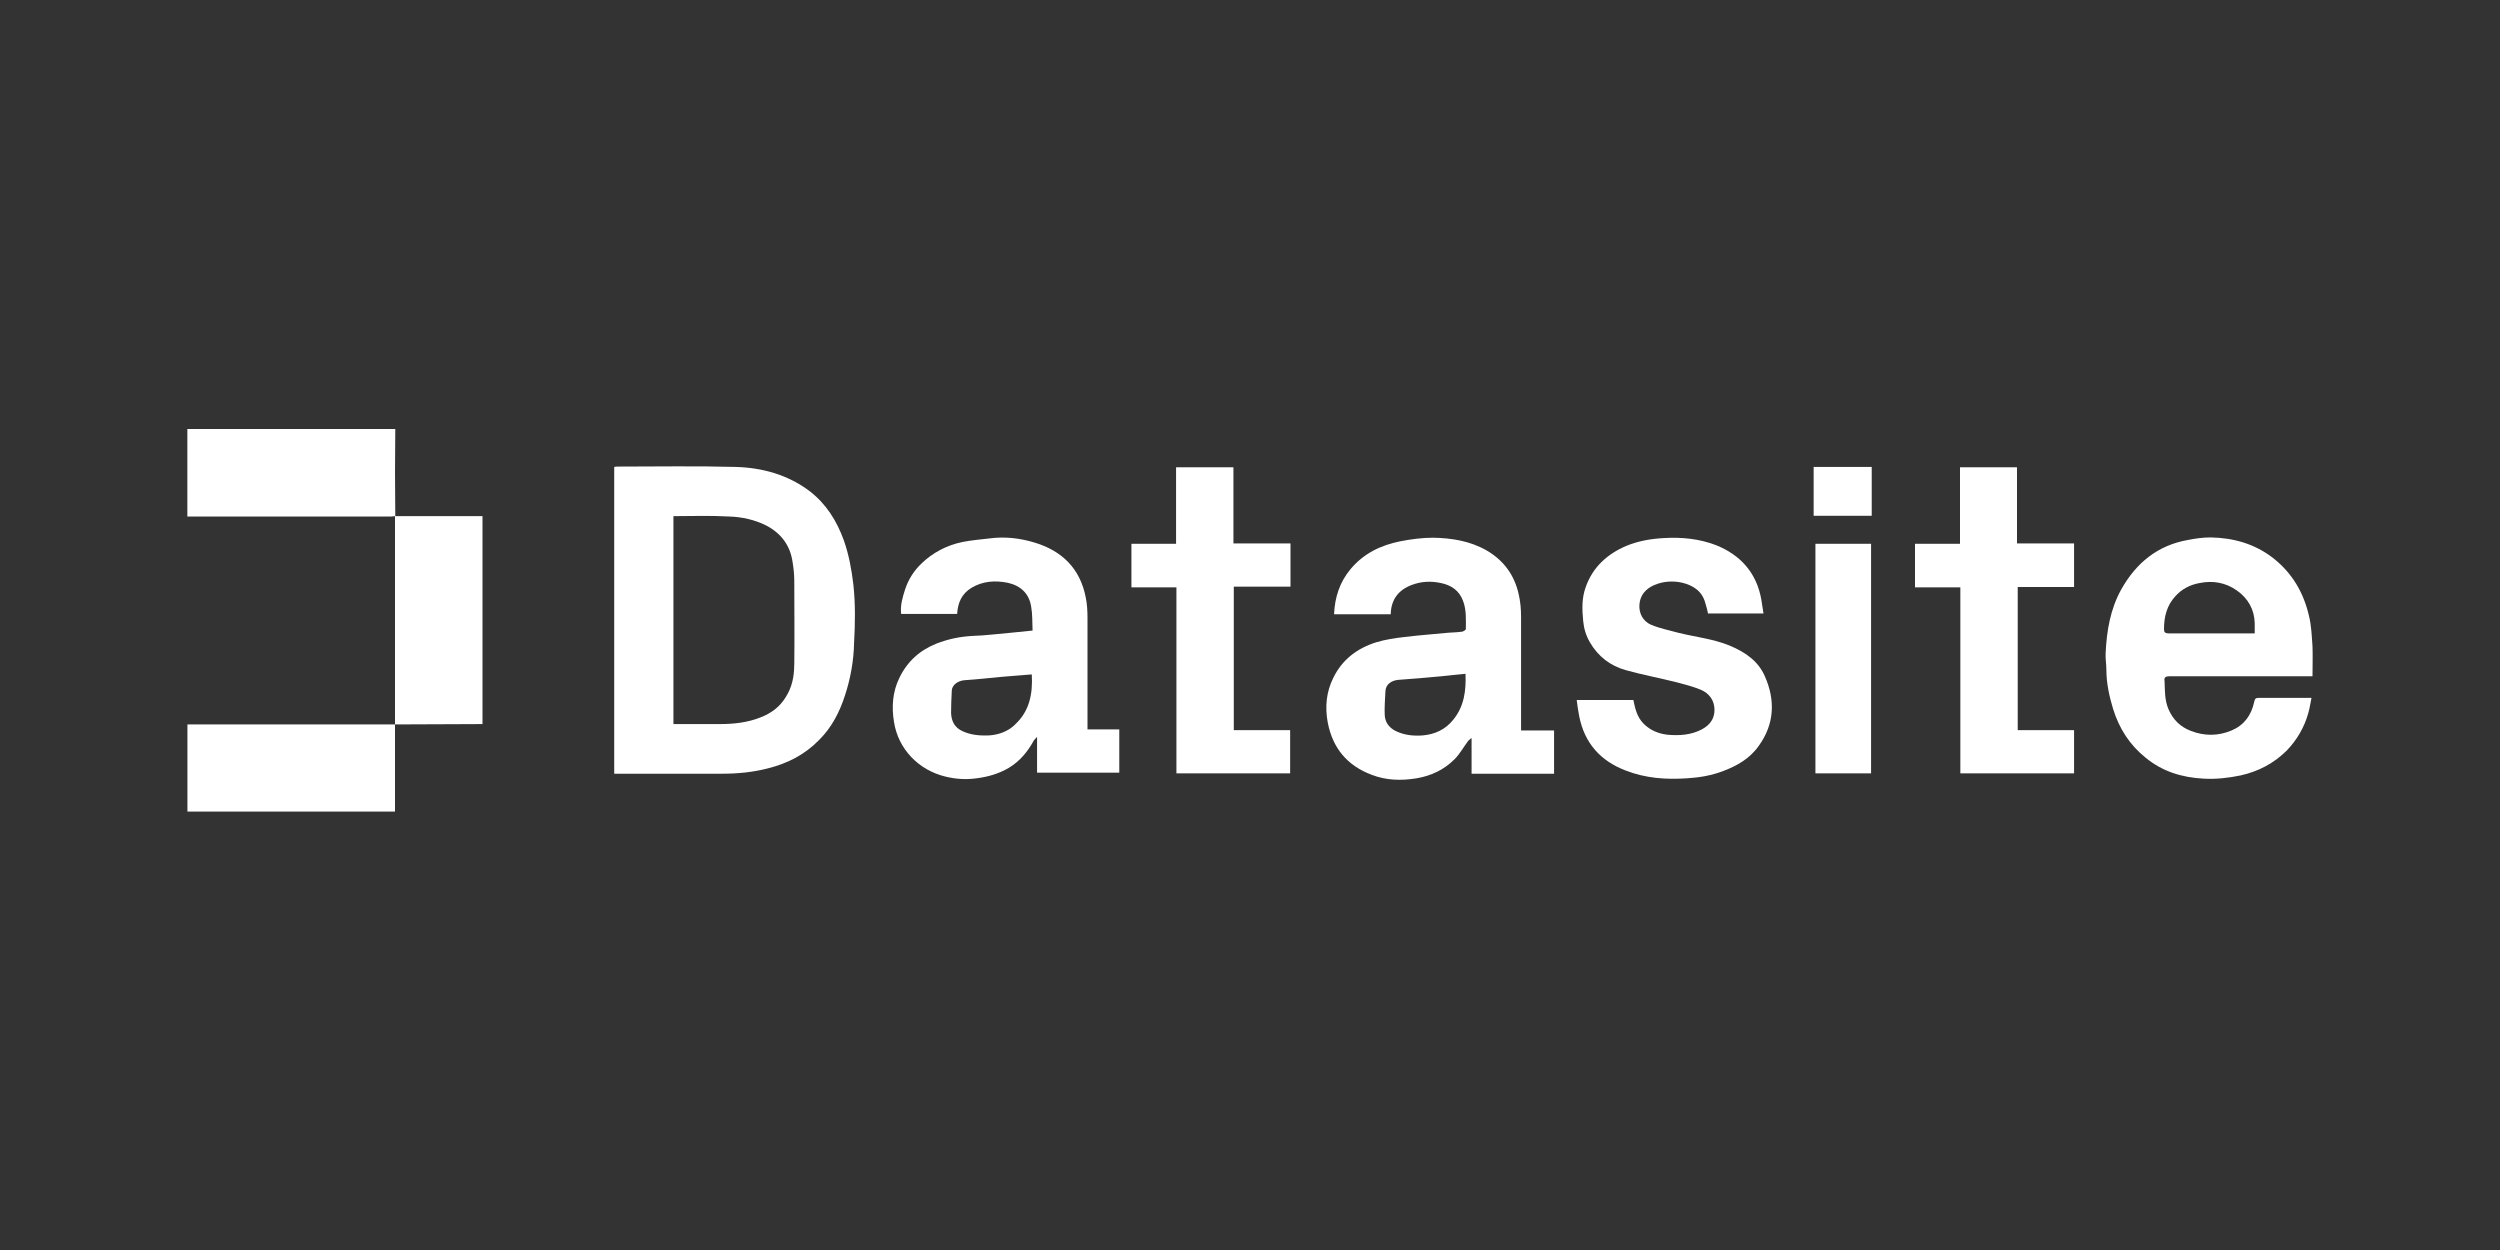
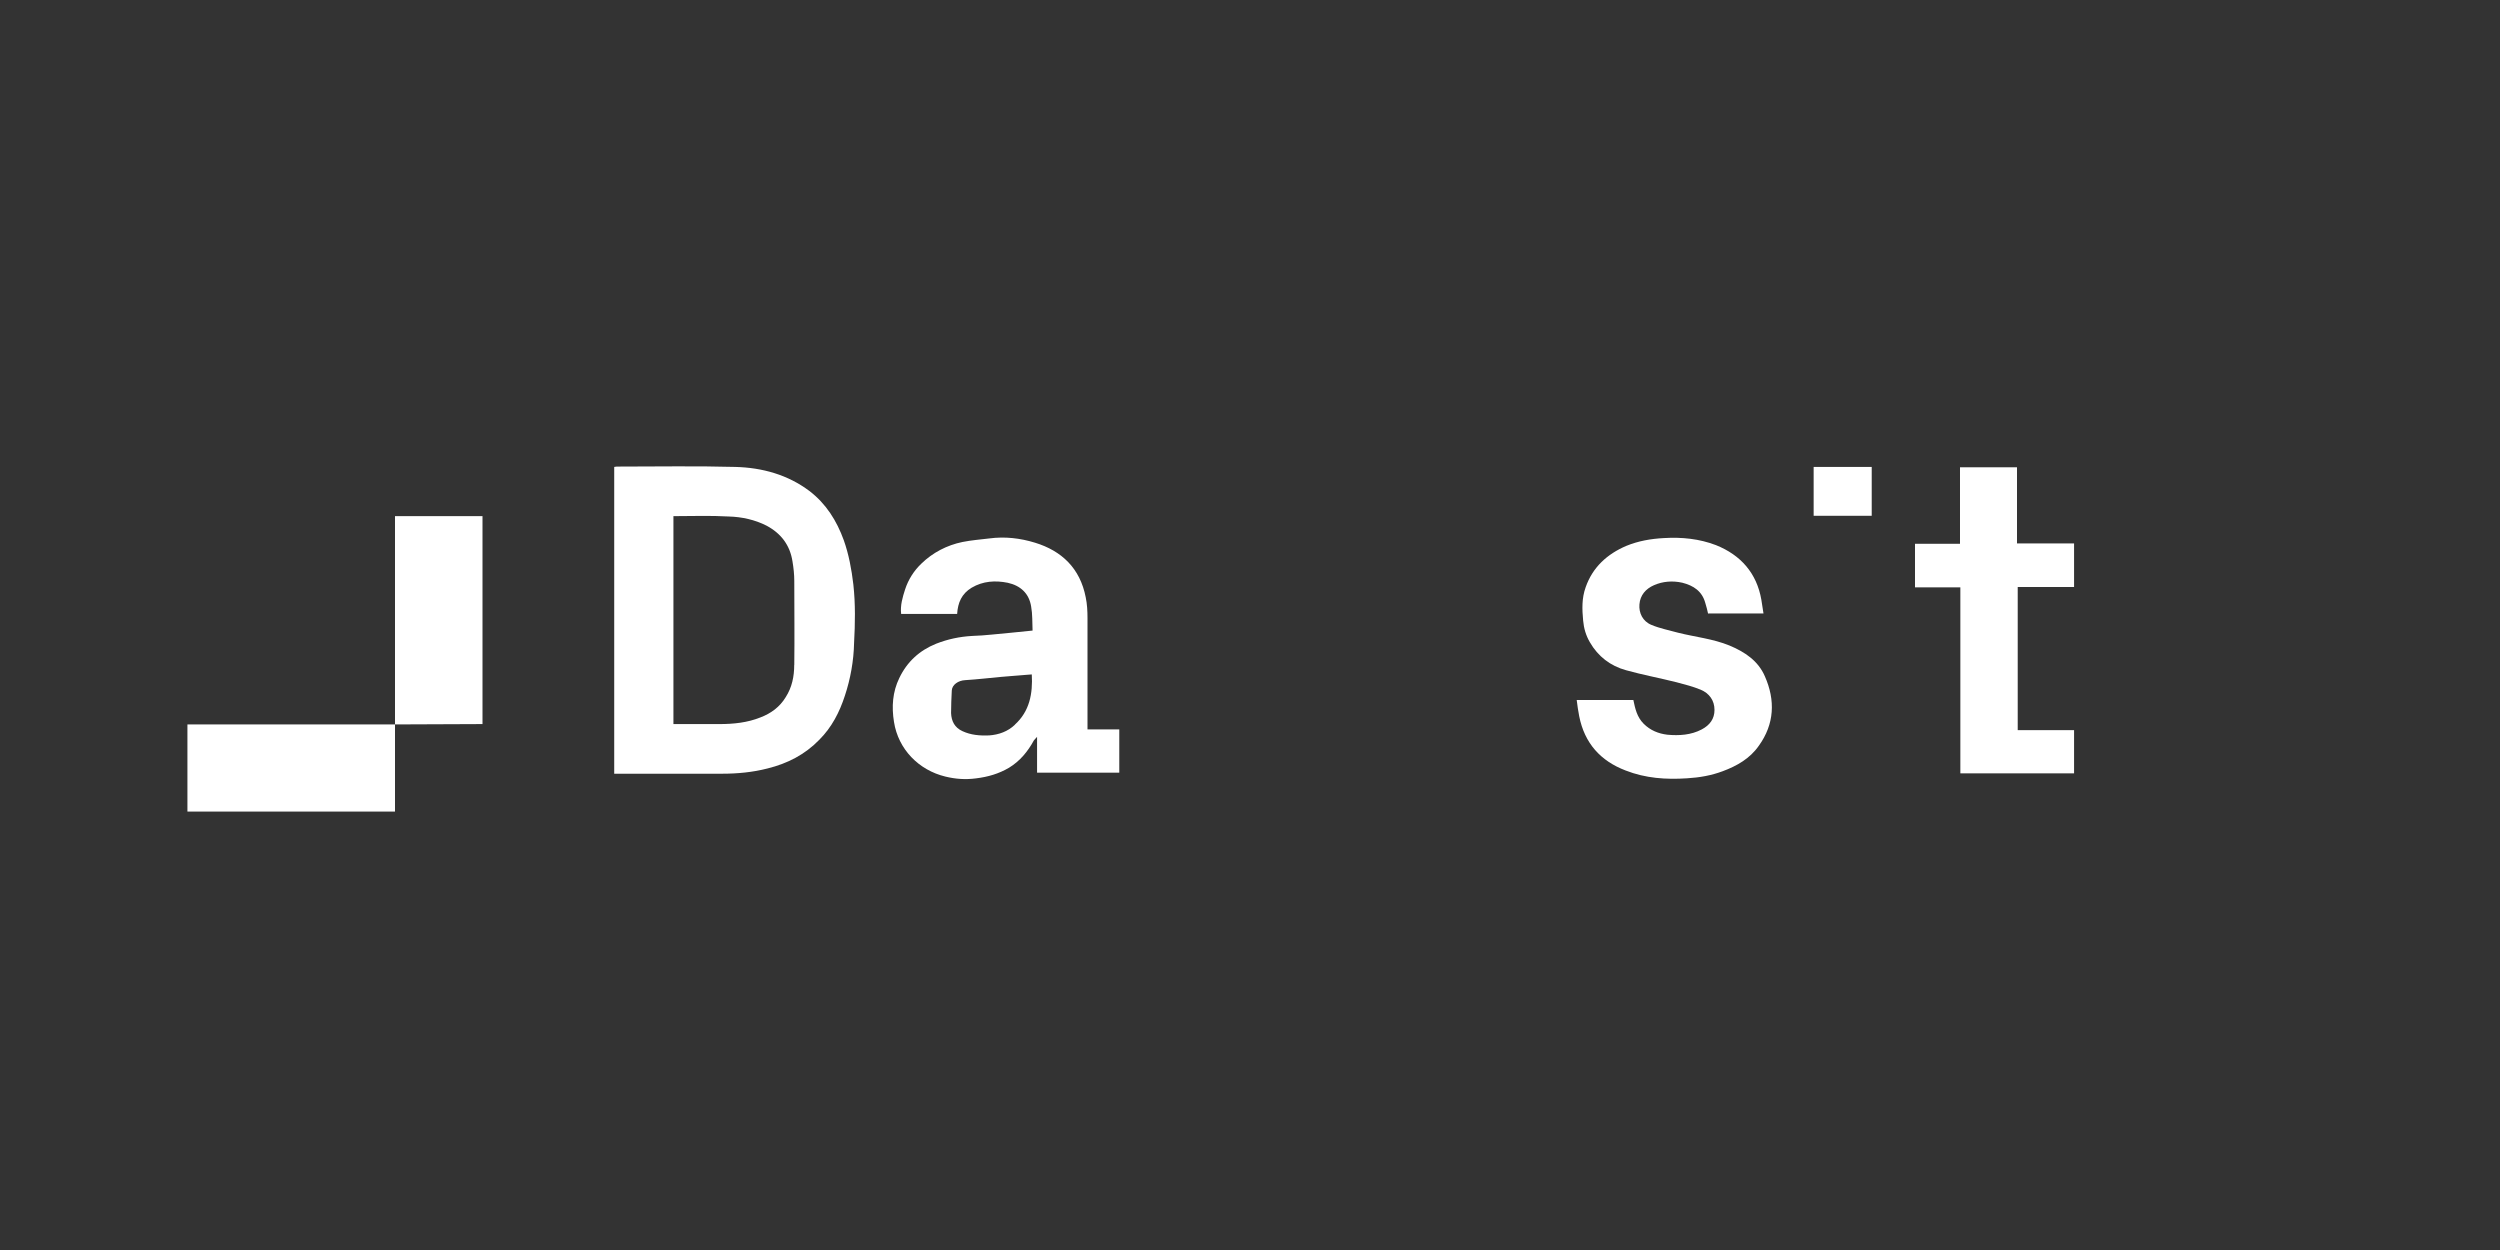
<svg xmlns="http://www.w3.org/2000/svg" id="Layer_1" viewBox="0 0 350 175">
  <rect x="0" y="0" width="350" height="175" fill="#333333" stroke="none" />
  <defs>
    <style>.cls-1{fill:#fff;}</style>
  </defs>
-   <path class="cls-1" d="M55.35,72.26c-.2,0-.35.05-.55.05h-28.57v-12.25h29.11c-.05,4.02-.05,8.13,0,12.2-.05,0,0,0,0,0" />
  <path class="cls-1" d="M55.3,101.42v-29.16h12.25v29.11l-12.25.05h0Z" />
  <polyline class="cls-1" points="55.3 101.37 55.3 113.62 26.24 113.62 26.24 101.42 55.3 101.42 55.3 101.37" />
  <path class="cls-1" d="M239.14,85.95c-.1-.5-.25-1.04-.4-1.54-.45-1.64-1.64-2.43-3.22-2.83-1.34-.3-2.73-.2-3.97.35-1.14.5-1.93,1.39-2.03,2.68-.1,1.19.45,2.38,1.69,2.88,1.19.5,2.48.74,3.72,1.09,2.38.6,4.86.84,7.19,1.79,2.13.89,4.02,2.13,4.96,4.31,1.49,3.37,1.34,6.69-.84,9.72-1.24,1.79-3.07,2.83-5.06,3.57-1.59.6-3.27.89-4.96.99-2.98.2-5.85,0-8.63-1.09-3.52-1.34-5.75-3.82-6.5-7.59-.15-.74-.25-1.49-.35-2.28h7.93c.25,1.19.5,2.38,1.44,3.32.94.94,2.08,1.39,3.32,1.54,1.64.15,3.32.05,4.81-.74,1.14-.6,1.79-1.49,1.79-2.73,0-1.34-.74-2.33-1.93-2.83-1.09-.45-2.23-.74-3.37-1.04-2.38-.6-4.76-1.04-7.09-1.69-2.18-.6-3.92-1.93-5.06-3.92-.55-.94-.84-1.93-.94-3.03-.15-1.59-.2-3.12.35-4.66.99-2.83,3.03-4.66,5.7-5.8,1.69-.69,3.42-.99,5.26-1.09,2.53-.15,4.96.1,7.29.99,3.47,1.39,5.7,3.92,6.35,7.64.1.64.2,1.29.3,1.93h-7.74v.05Z" />
-   <polygon class="cls-1" points="158.4 82.23 158.4 76.13 164.65 76.13 164.65 65.42 172.68 65.42 172.68 76.08 180.67 76.08 180.67 82.13 172.73 82.13 172.73 102.22 180.62 102.22 180.62 108.27 164.7 108.27 164.7 82.23 158.4 82.23" />
  <polygon class="cls-1" points="268.1 82.23 268.1 76.13 274.4 76.13 274.4 65.42 282.38 65.42 282.38 76.08 290.37 76.08 290.37 82.18 282.48 82.18 282.48 102.22 290.37 102.22 290.37 108.27 274.45 108.27 274.45 82.23 268.1 82.23" />
-   <rect class="cls-1" x="254.16" y="76.13" width="7.79" height="32.14" />
  <rect class="cls-1" x="253.91" y="65.37" width="8.13" height="6.84" />
  <path class="cls-1" d="M119.47,81.83c-.25-2.13-.64-4.22-1.34-6.2-.99-2.73-2.48-5.11-4.81-6.89-3.03-2.28-6.6-3.27-10.36-3.37-5.46-.15-10.91-.05-16.37-.05-.2,0-.4,0-.6.05v42.95h15.08c2.18,0,4.31-.2,6.4-.74,2.78-.69,5.21-1.93,7.24-4.02,1.74-1.74,2.83-3.87,3.57-6.15.79-2.38,1.24-4.91,1.29-7.39.15-2.73.2-5.46-.1-8.18M111.19,93.09c0,1.59-.3,3.12-1.19,4.51-.84,1.39-2.08,2.28-3.52,2.83-1.83.74-3.77.94-5.75.94h-6.45v-29.11c2.63,0,5.16-.1,7.74.05,1.83.05,3.67.45,5.31,1.29,2.03,1.09,3.27,2.73,3.62,5.01.15.89.25,1.83.25,2.73,0,3.92.05,7.84,0,11.75" />
-   <path class="cls-1" d="M212.95,102.26v-15.92c0-1.09-.1-2.18-.35-3.22-.6-2.63-2.08-4.66-4.46-6.05-2.33-1.34-4.91-1.74-7.49-1.79-1.54,0-3.07.2-4.61.5-2.73.55-5.11,1.69-6.94,3.87-1.54,1.83-2.23,3.97-2.33,6.35h7.93c.05-2.08,1.09-3.42,2.98-4.12,1.34-.5,2.68-.55,4.07-.25,1.44.3,2.53,1.04,3.07,2.48.5,1.29.4,2.63.4,3.97,0,.1-.3.3-.5.35-.64.1-1.29.1-1.93.15-2.03.2-4.12.35-6.15.6-1.34.15-2.68.35-3.97.74-2.68.84-4.76,2.43-6,4.96-.99,1.98-1.19,4.07-.79,6.25.69,3.62,2.73,6.05,6.15,7.34,2.03.79,4.12.84,6.25.5,2.08-.35,3.87-1.19,5.36-2.68.74-.74,1.24-1.69,1.88-2.53.1-.15.25-.2.5-.45v5.01h11.55v-6.05h-4.61ZM203.48,100.73c-1.09,1.39-2.58,2.08-4.31,2.23-1.34.1-2.63-.05-3.82-.64-.94-.5-1.44-1.24-1.49-2.23-.05-1.09.05-2.18.1-3.32.05-.99.84-1.49,1.79-1.59,1.98-.15,4.02-.3,6-.5,1.14-.1,2.23-.25,3.42-.35.1,2.38-.2,4.56-1.69,6.4" />
  <path class="cls-1" d="M152.25,102.22v-15.67c0-.99-.05-1.98-.25-2.93-.79-4.07-3.37-6.5-7.09-7.64-2.08-.64-4.22-.89-6.4-.6-1.24.15-2.53.25-3.77.5-2.18.45-4.17,1.49-5.75,3.03-1.04.99-1.83,2.23-2.28,3.62-.35,1.09-.69,2.23-.55,3.42h7.84c.1-1.59.64-2.83,2.03-3.67,1.59-.94,3.32-1.04,5.06-.69,1.79.4,2.98,1.49,3.27,3.32.2,1.09.15,2.23.2,3.37-1.09.1-2.03.2-2.98.3-1.83.15-3.62.4-5.46.45-1.79.1-3.42.45-5.06,1.09-2.33.94-4.07,2.53-5.16,4.81-.94,1.93-1.09,4.02-.74,6.15.6,3.82,3.47,6.74,7.19,7.64,1.44.35,2.83.45,4.31.25,1.64-.2,3.17-.64,4.61-1.49,1.54-.94,2.63-2.28,3.47-3.82.1-.15.25-.25.45-.5v5.01h11.51v-6.05h-4.46v.1ZM142.08,101.47c-.99.94-2.23,1.39-3.62,1.49-1.29.05-2.53-.05-3.72-.6-1.09-.5-1.54-1.39-1.59-2.53,0-1.04.05-2.13.1-3.17.05-.79.89-1.39,1.88-1.44,1.64-.1,3.32-.3,4.96-.45.99-.1,2.03-.15,3.07-.25.4-.05.79-.05,1.29-.1.15,2.68-.3,5.16-2.38,7.04" />
-   <path class="cls-1" d="M303.71,94.68h20.04c0-1.44.05-2.78,0-4.17-.1-1.44-.15-2.93-.5-4.31-.74-3.22-2.33-5.95-4.96-8.03-2.58-2.03-5.6-2.88-8.83-2.93-1.04,0-2.13.15-3.12.35-4.26.74-7.29,3.22-9.37,6.94-1.54,2.78-2.03,5.8-2.18,8.88-.05.74.1,1.54.1,2.28,0,1.93.4,3.77.94,5.55.84,2.73,2.33,5.06,4.56,6.84,2.33,1.93,5.11,2.78,8.13,2.93,1.74.1,3.47-.1,5.16-.45,2.48-.55,4.66-1.69,6.45-3.47,1.44-1.49,2.48-3.27,3.03-5.26.2-.69.3-1.39.45-2.13h-7.39c-.45,0-.55.15-.64.6-.4,1.83-1.39,3.22-3.17,3.97-1.88.79-3.82.79-5.7.05-1.44-.55-2.48-1.54-3.12-3.03-.55-1.29-.5-2.58-.55-3.92-.1-.5.1-.69.69-.69M302.96,88.08c0-1.74.4-3.32,1.59-4.61.89-.99,2.03-1.59,3.32-1.83,1.88-.4,3.72-.1,5.31,1.04,1.54,1.09,2.43,2.63,2.48,4.56v1.44h-12.1c-.45-.05-.6-.15-.6-.6" />
</svg>